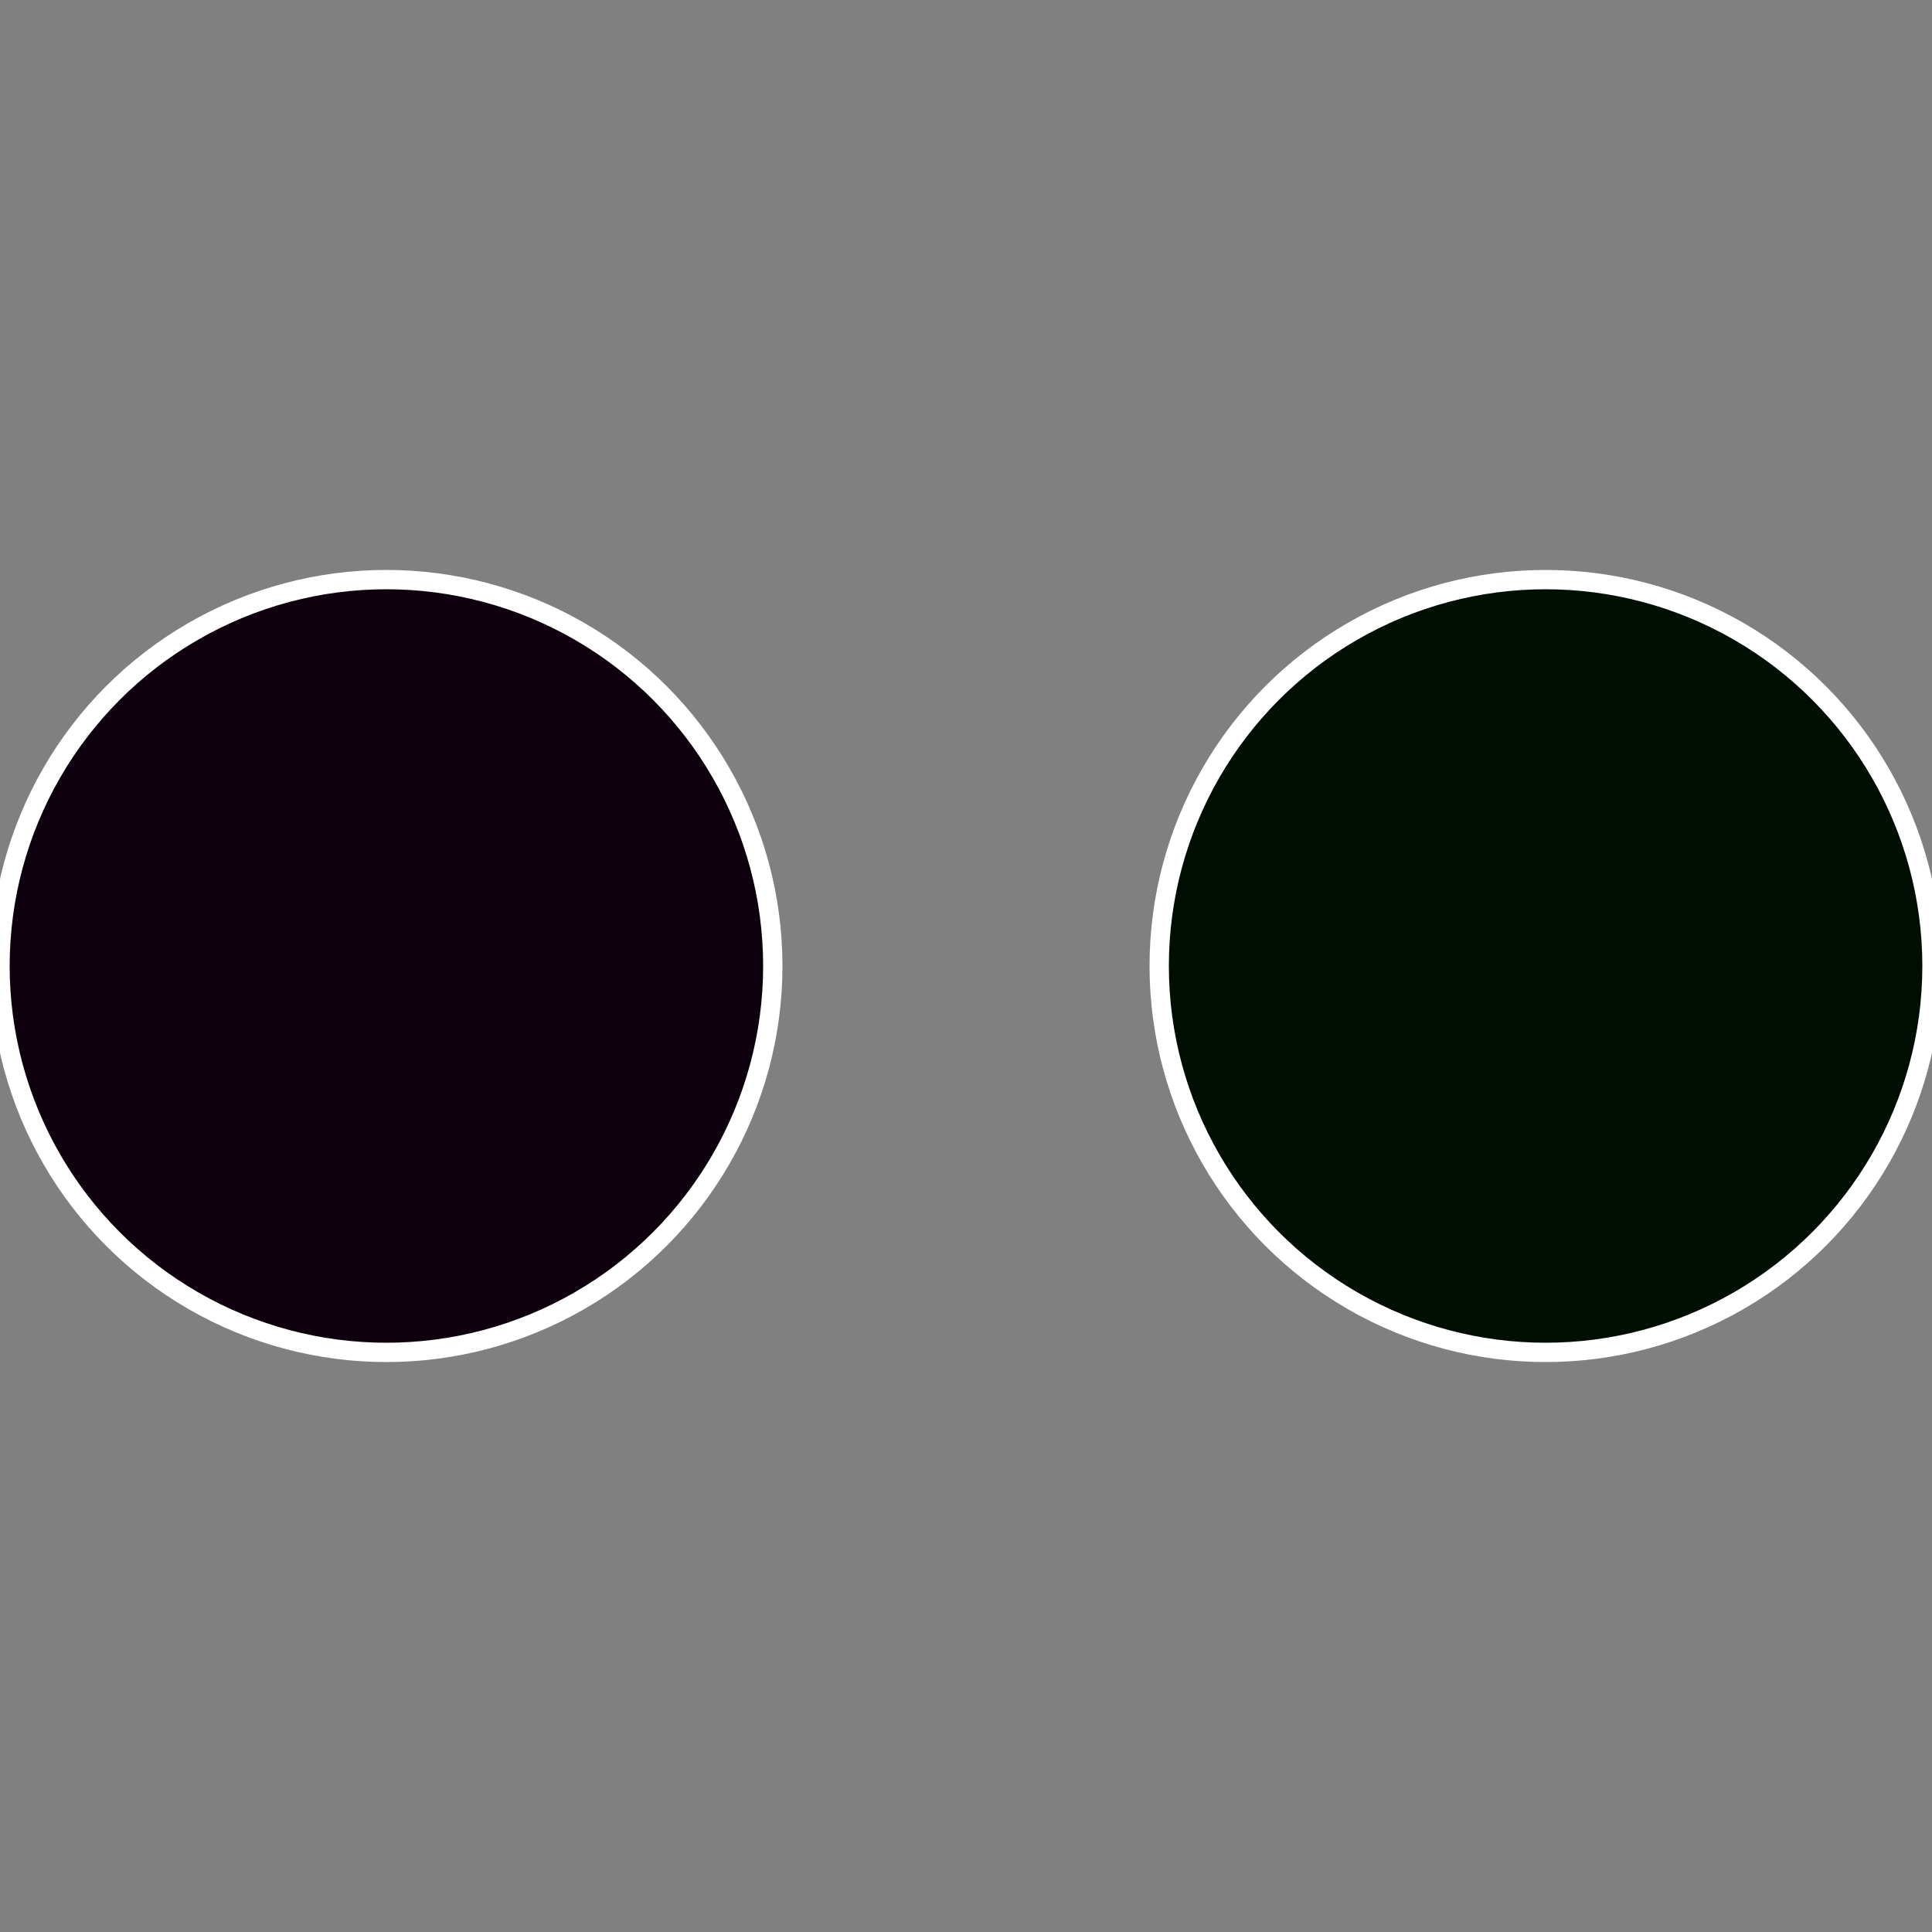
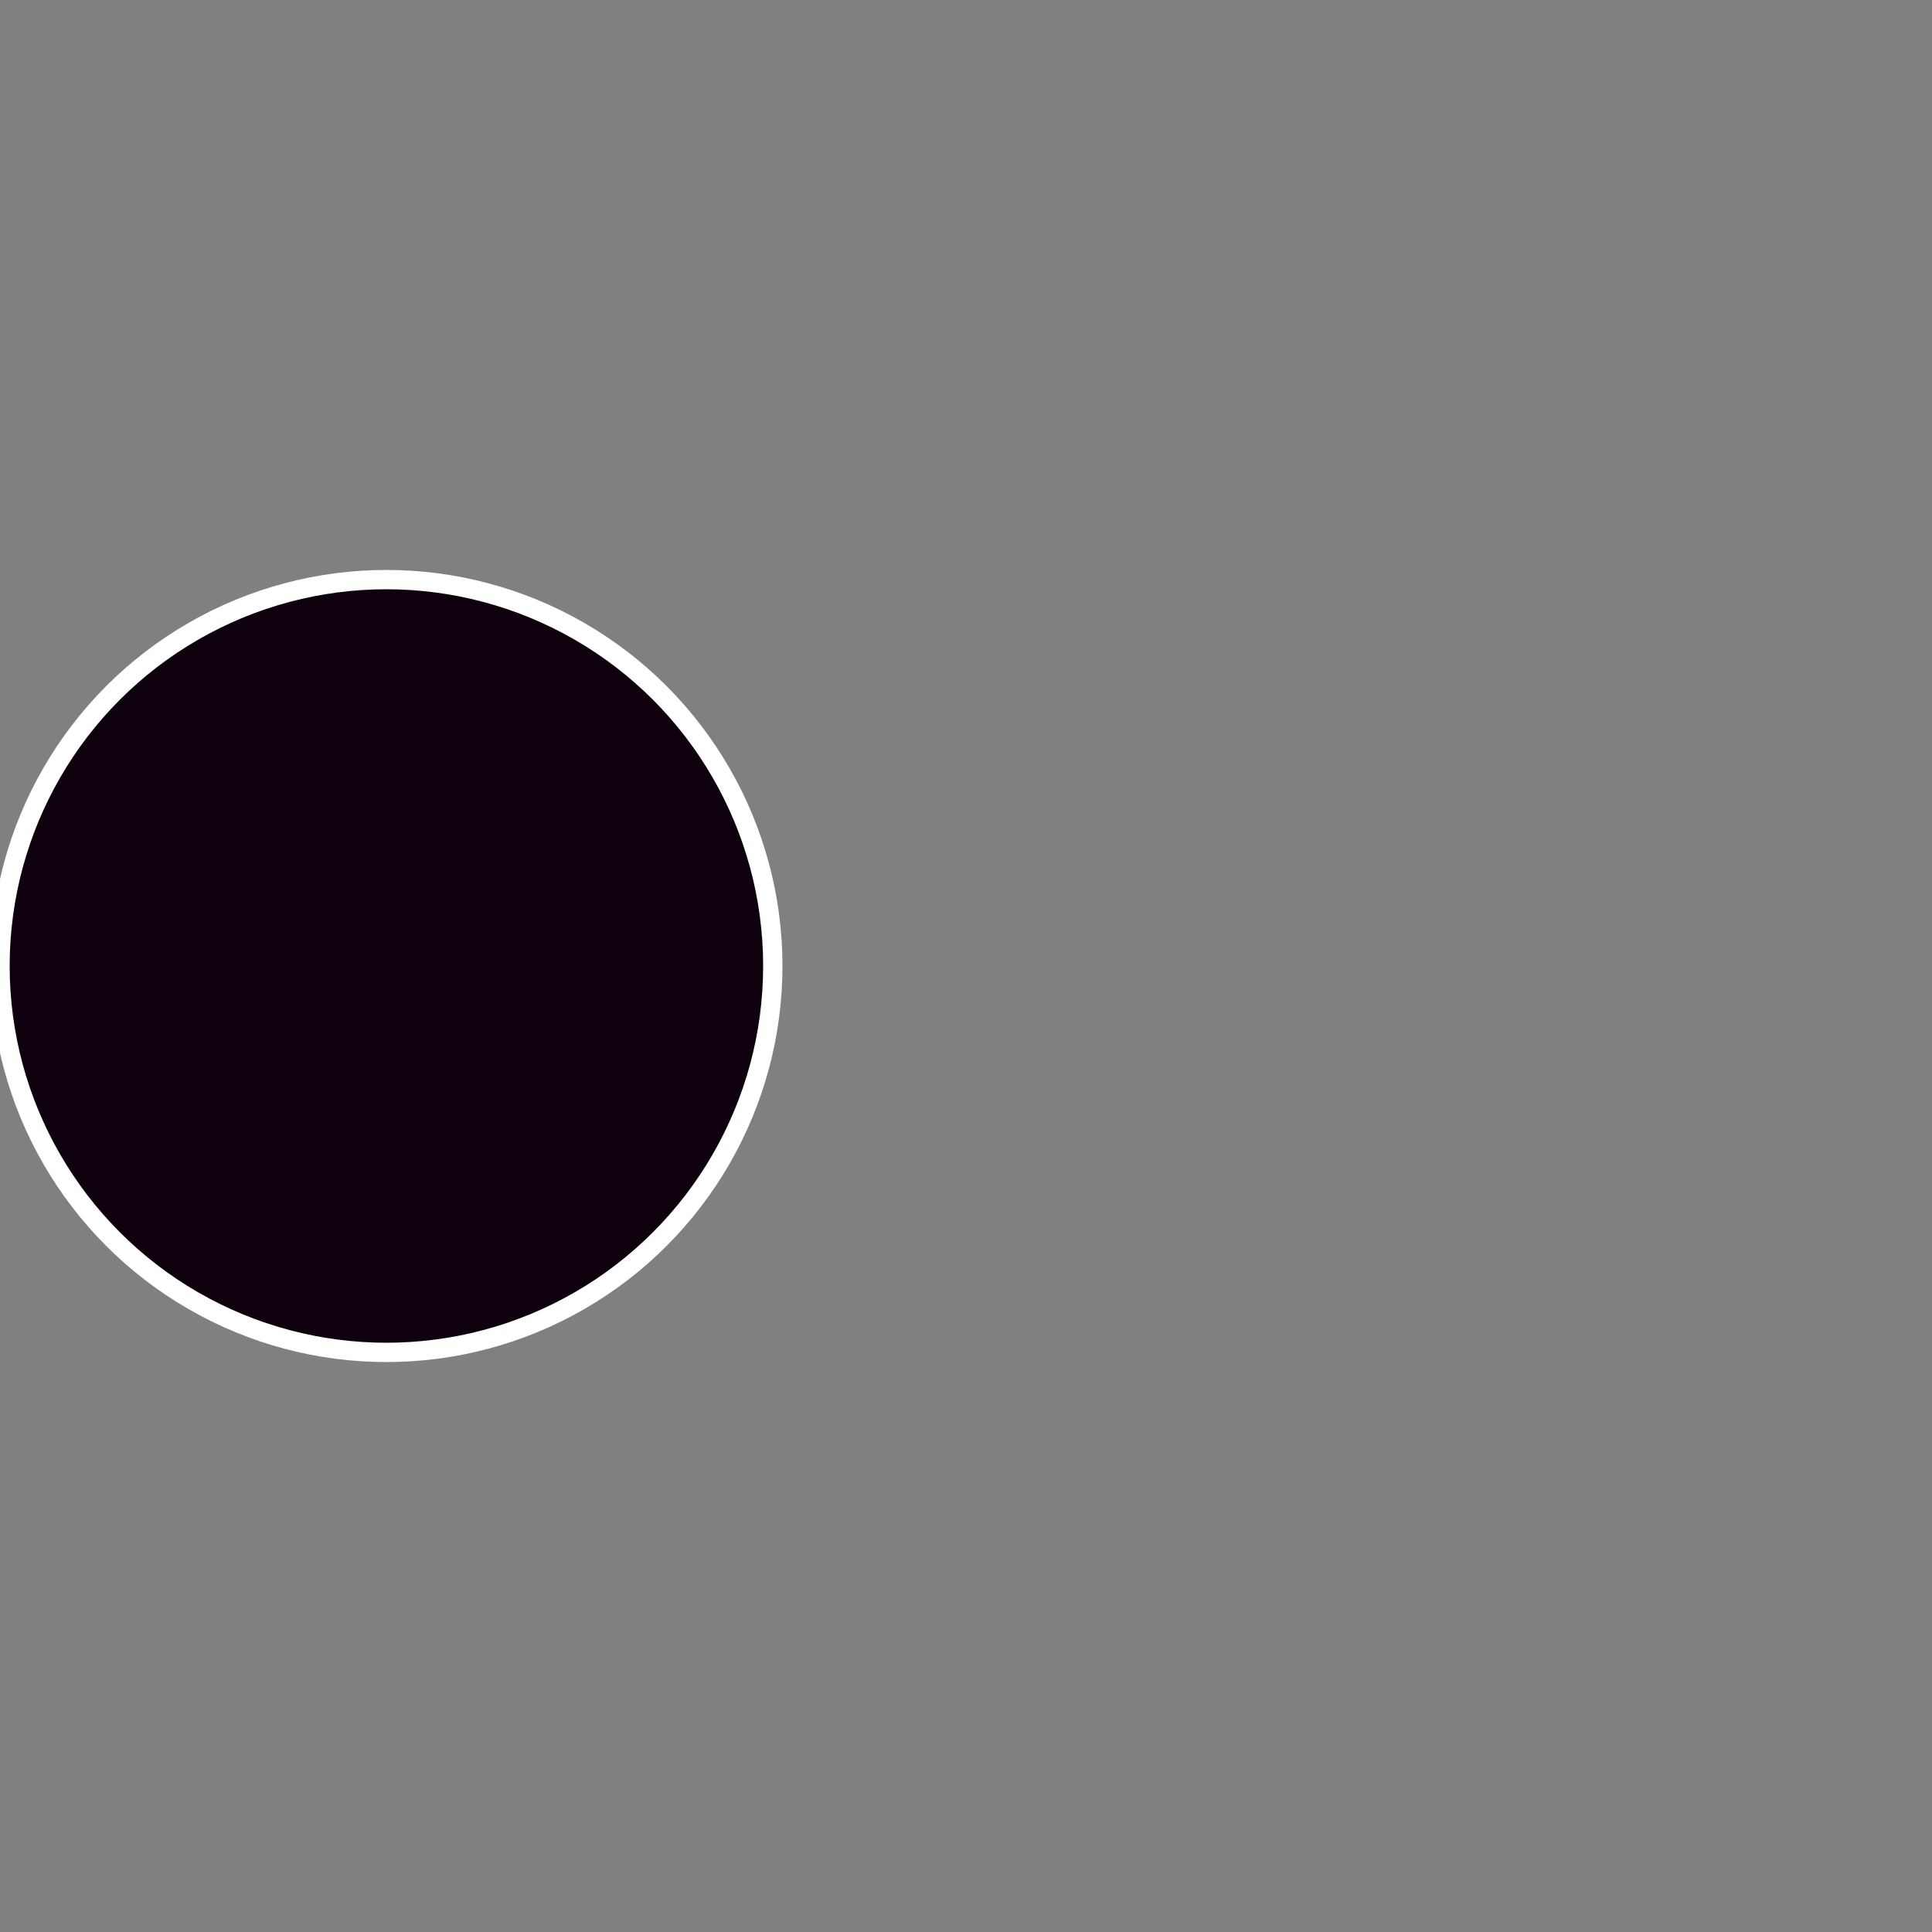
<svg xmlns="http://www.w3.org/2000/svg" width="500" height="500" viewBox="-1 -1 2 2">
  <rect x="-1" y="-1" width="2" height="2" fill="#808080" stroke="none" />
-   <circle cx="0.6" cy="0" r="0.4" fill="#010e03" stroke="#fff" stroke-width="1%" />
  <circle cx="-0.6" cy="7.3478807948841E-17" r="0.4" fill="#0e010d" stroke="#fff" stroke-width="1%" />
</svg>